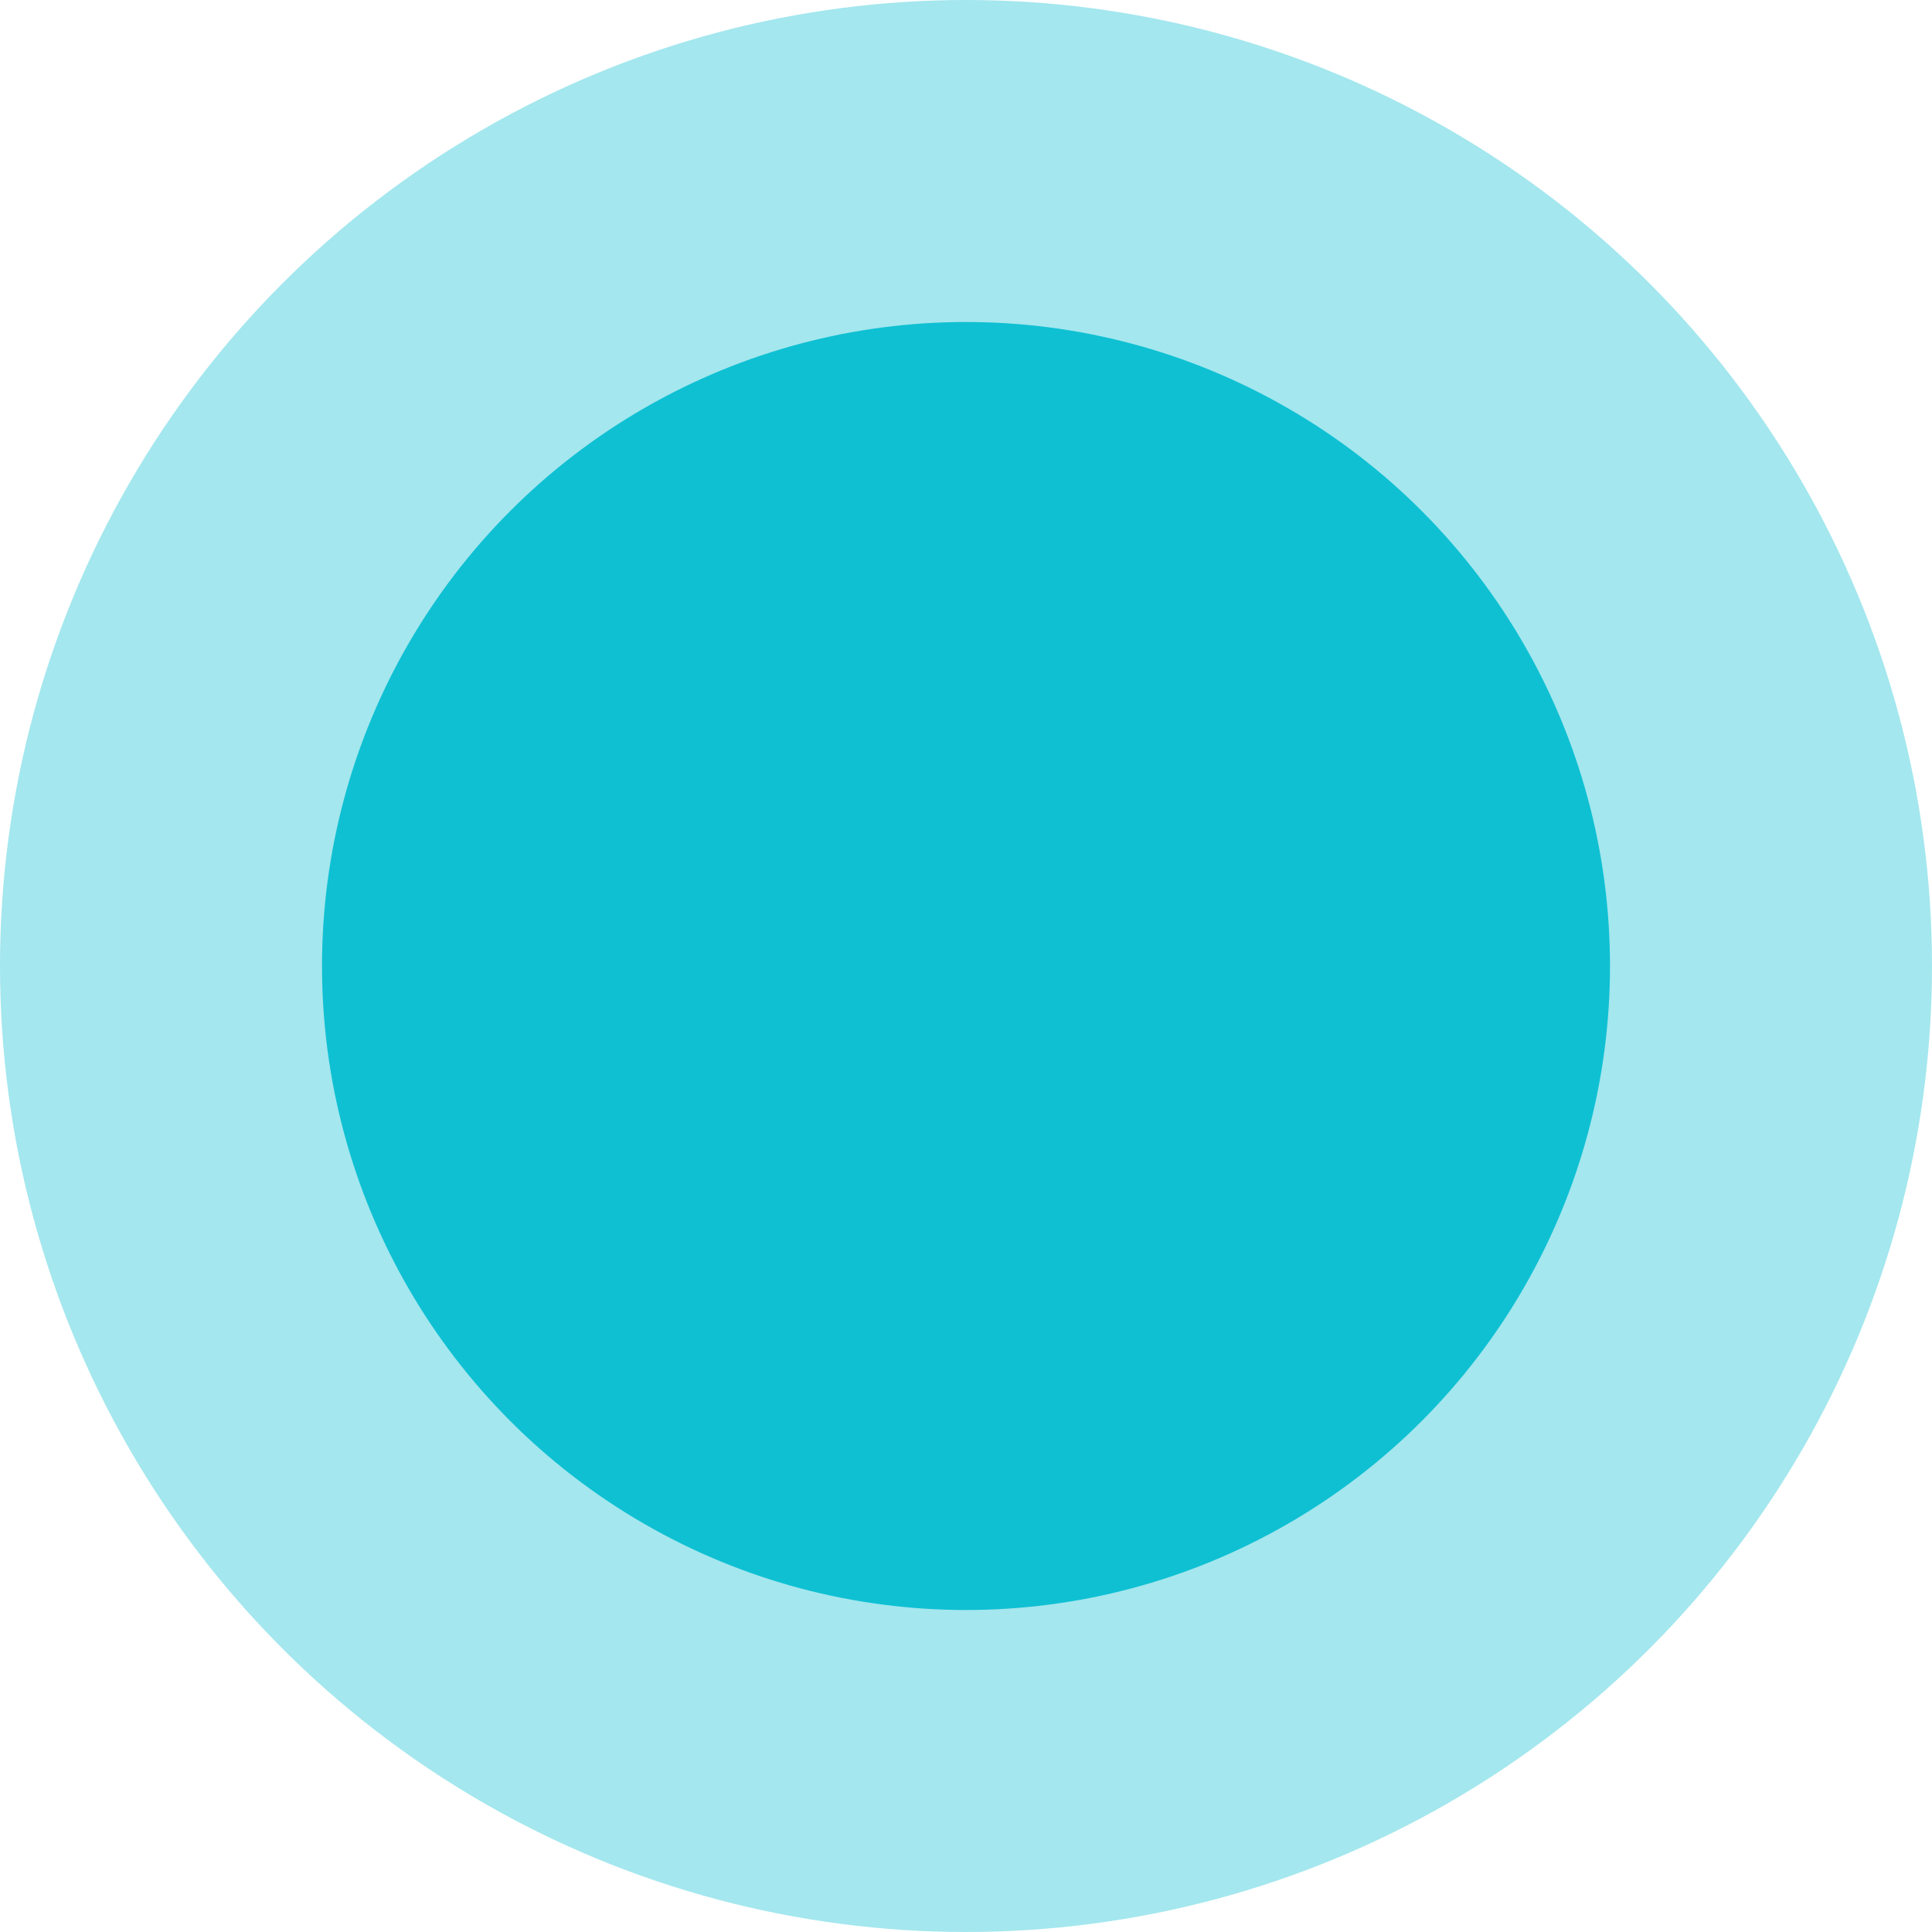
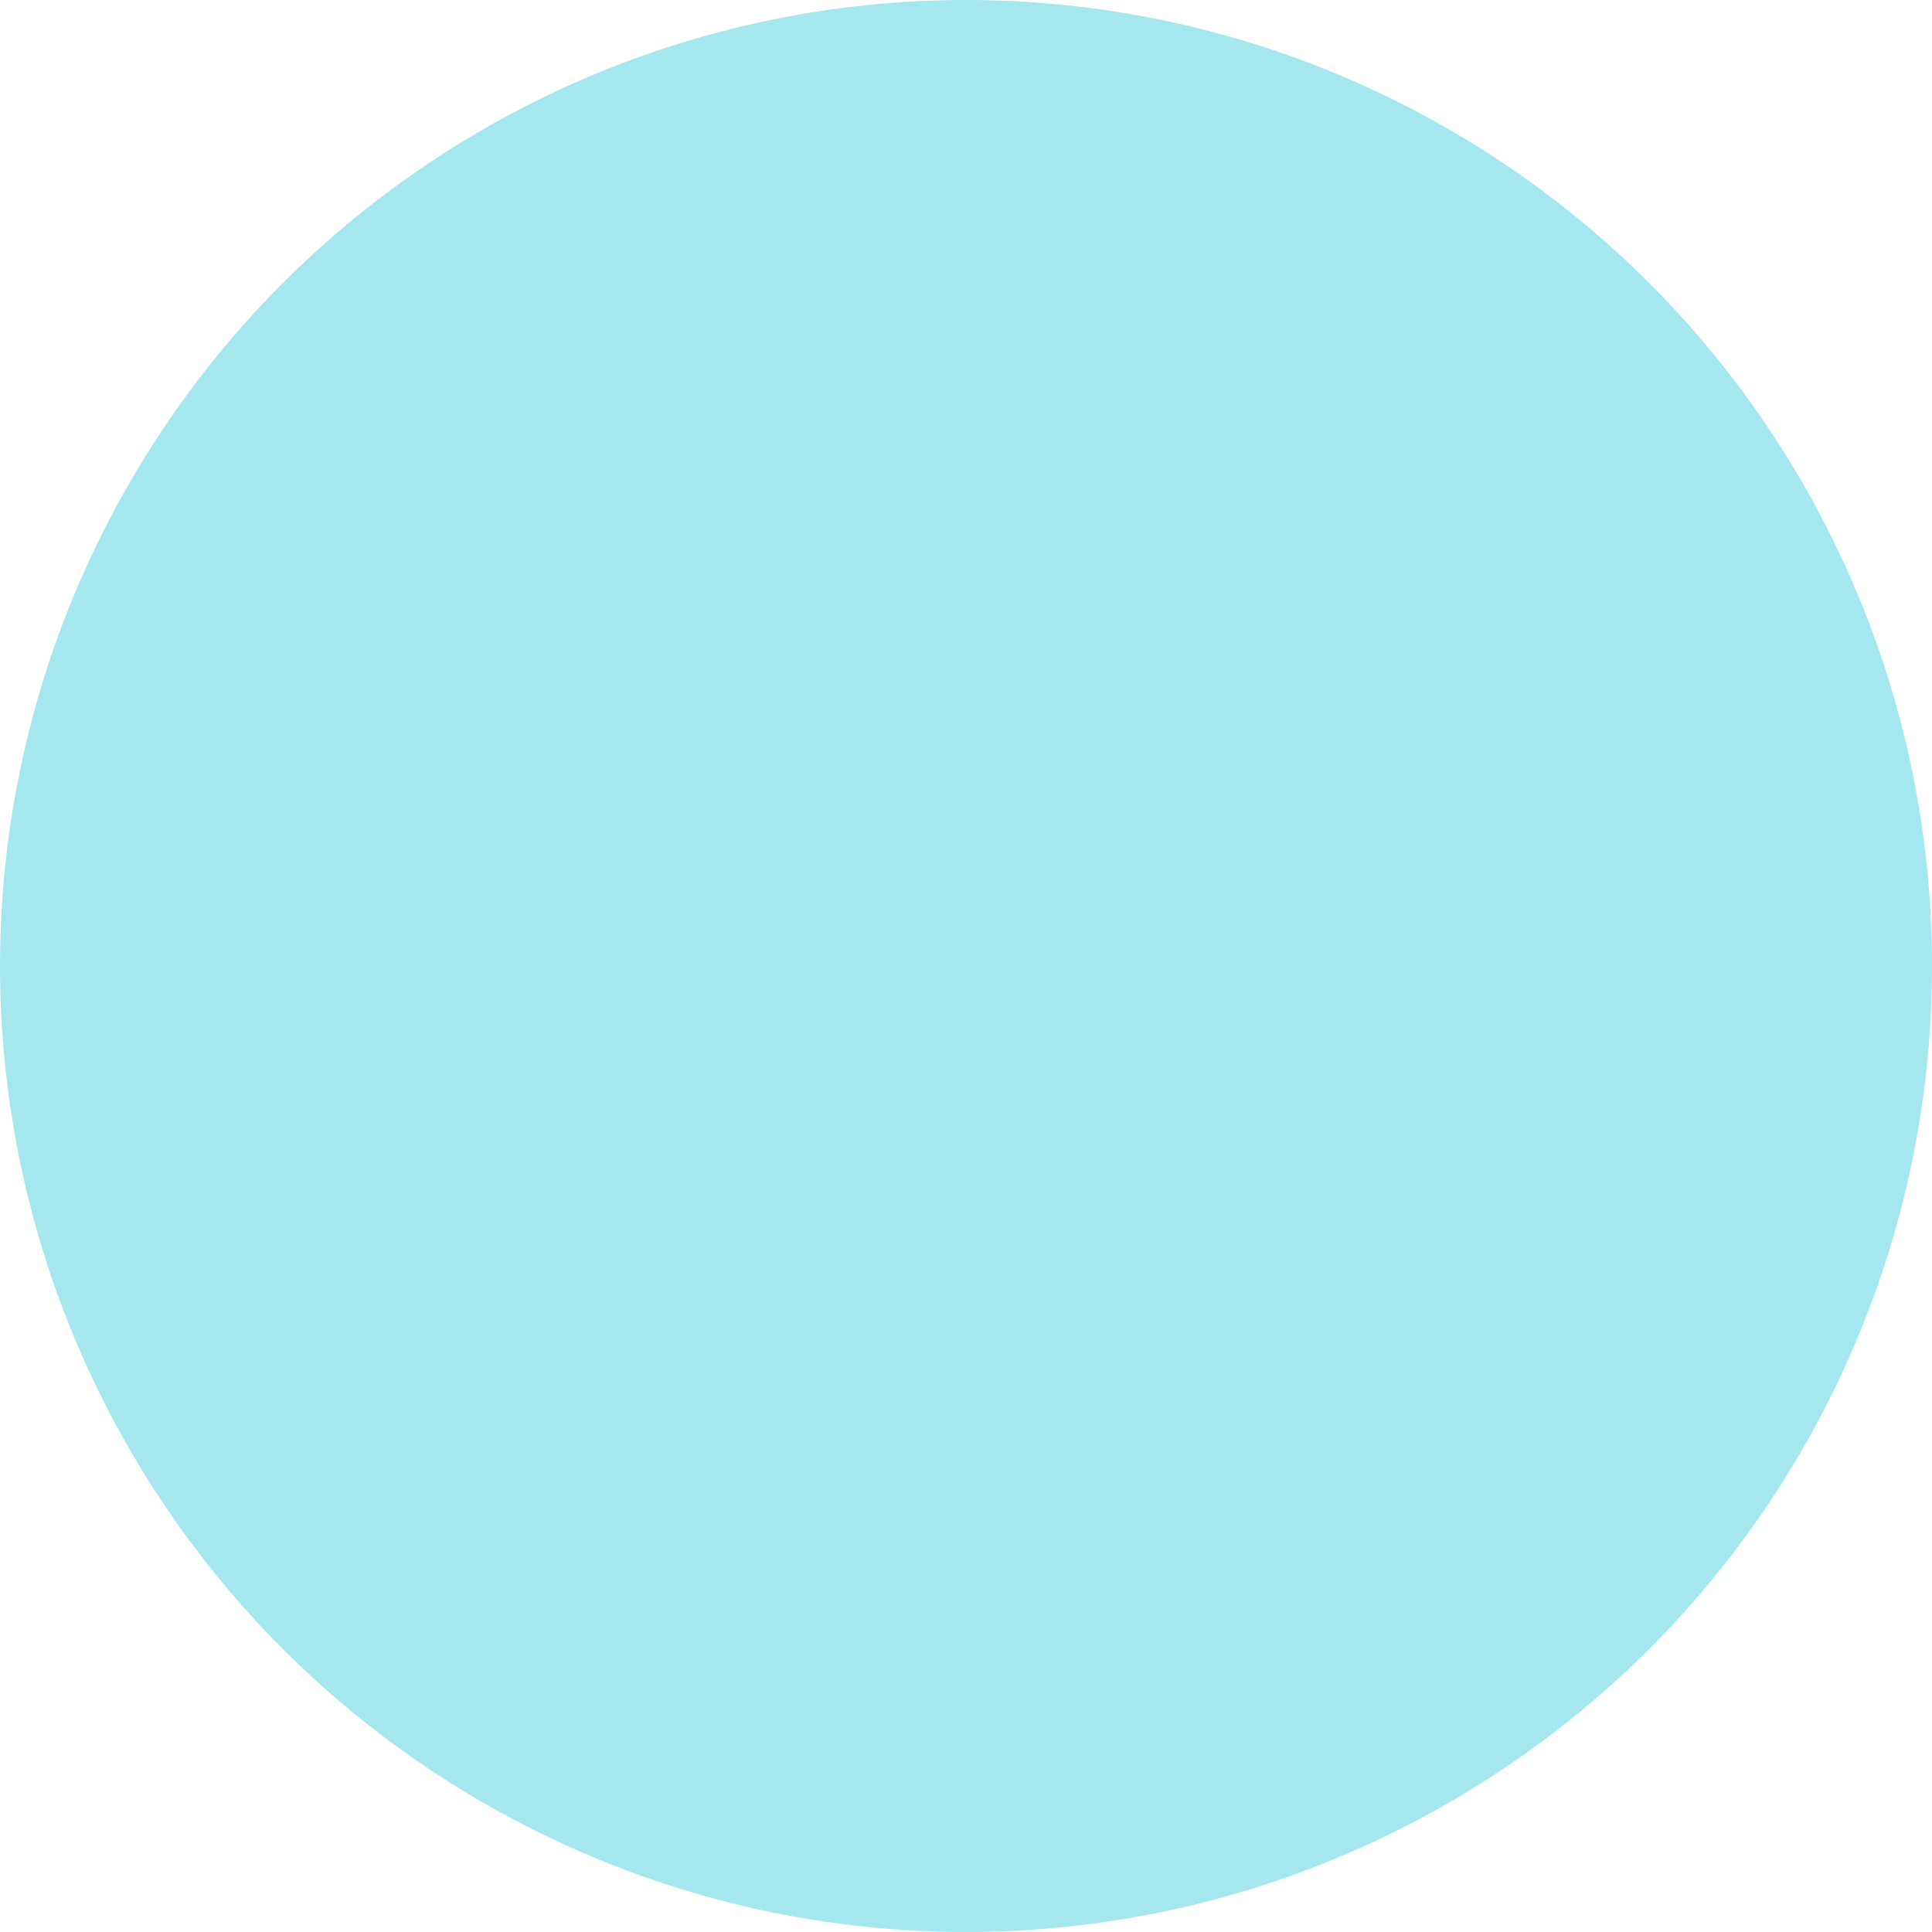
<svg xmlns="http://www.w3.org/2000/svg" width="18" height="18" viewBox="0 0 18 18">
  <g id="Group_11656" data-name="Group 11656" transform="translate(-786 -808)">
    <g id="Group_11650" data-name="Group 11650" transform="translate(786 808)">
      <circle id="Ellipse_45" data-name="Ellipse 45" cx="9" cy="9" r="9" fill="#0fc0d3" opacity="0.375" />
-       <circle id="Ellipse_44" data-name="Ellipse 44" cx="6" cy="6" r="6" transform="translate(3 3)" fill="#0fc0d3" />
    </g>
  </g>
</svg>